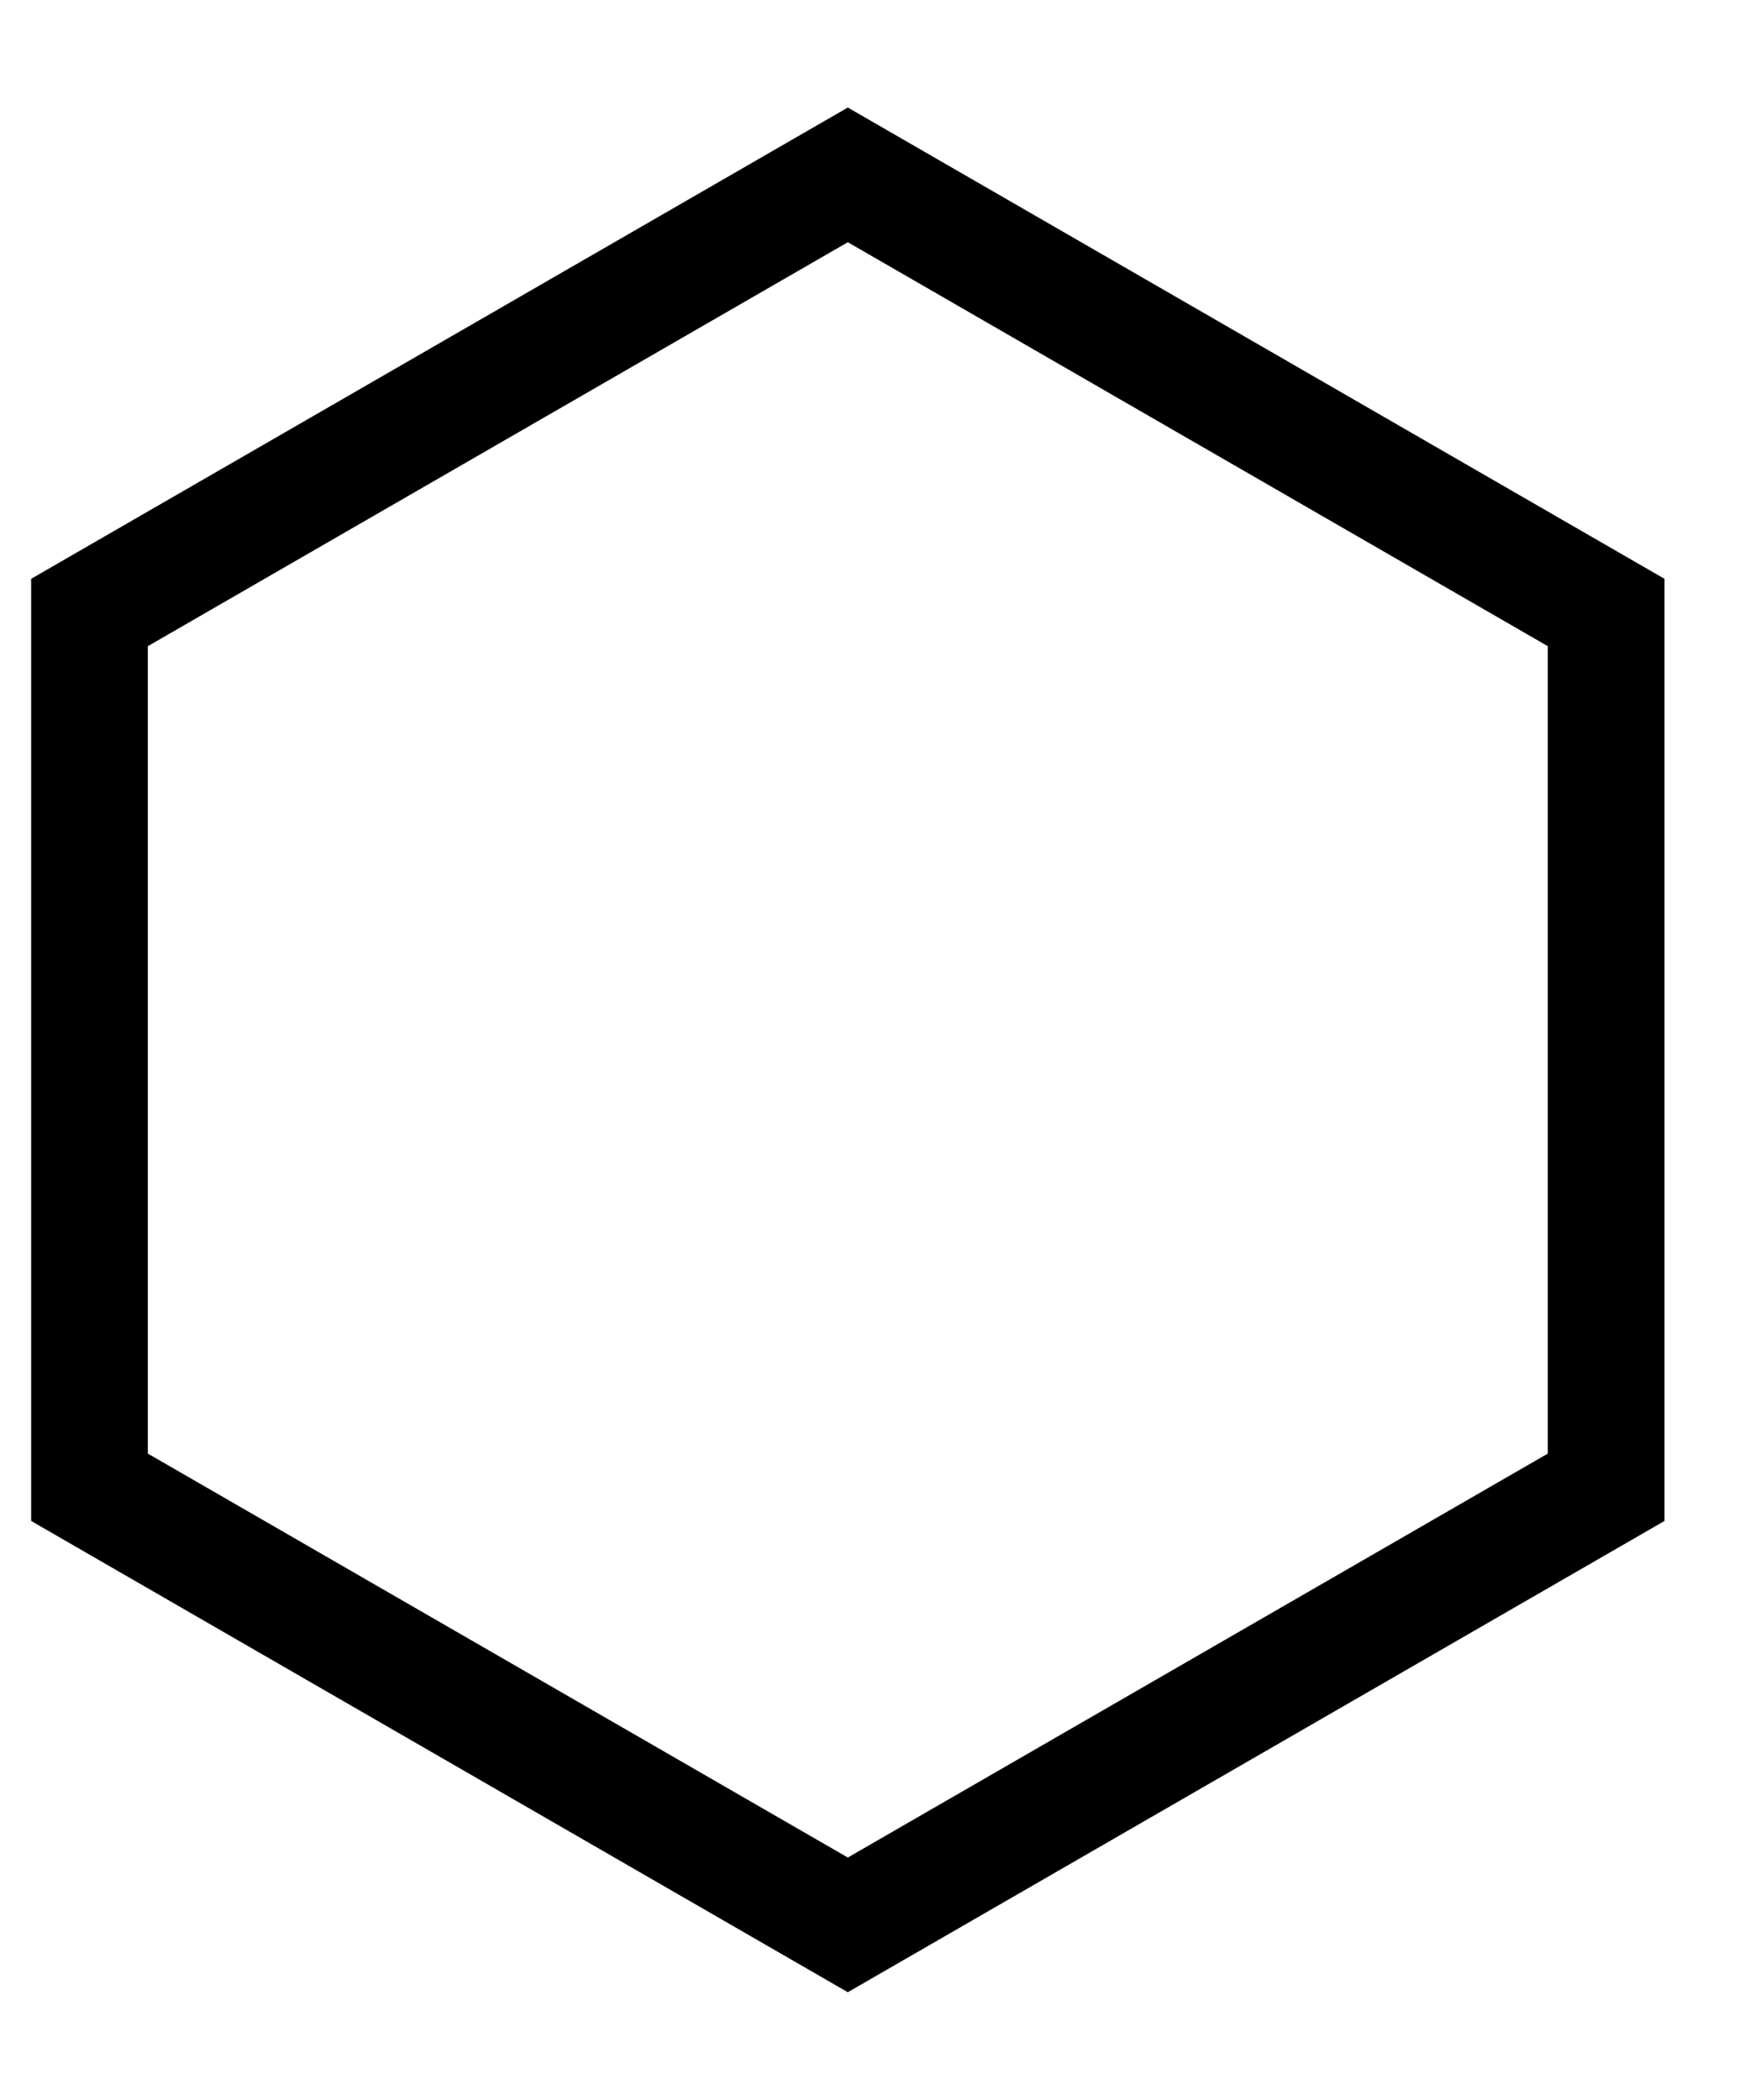
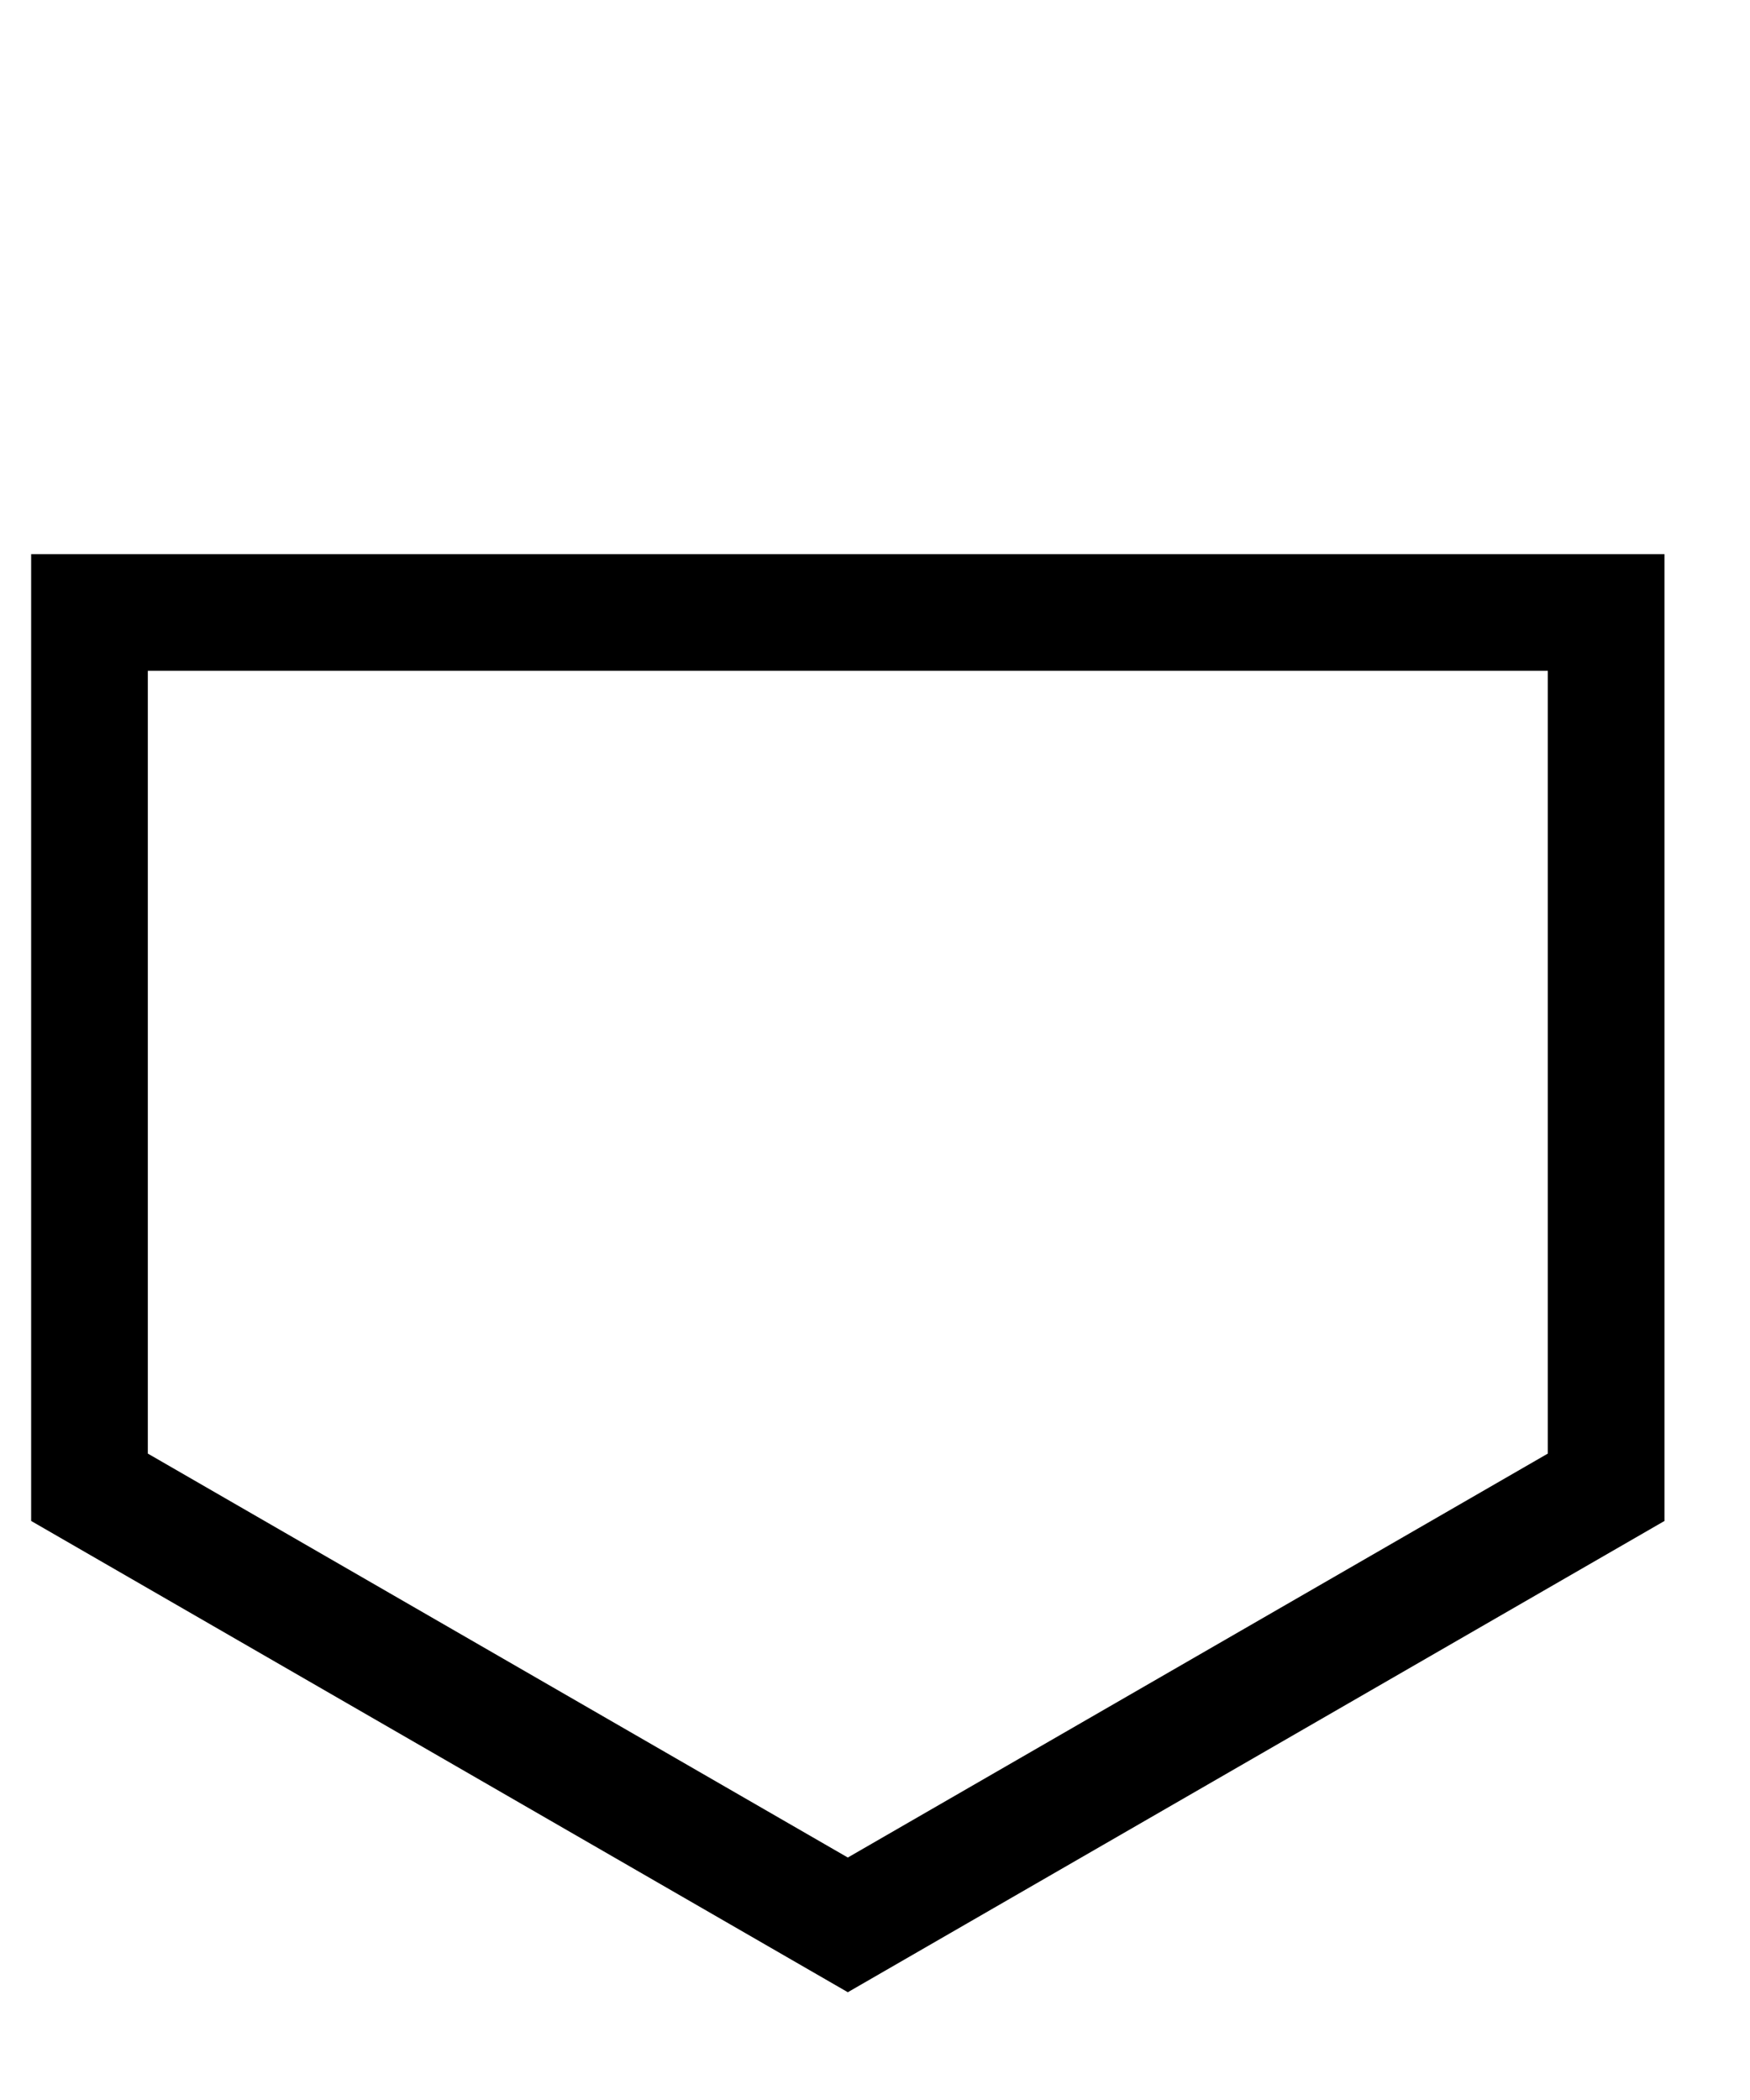
<svg xmlns="http://www.w3.org/2000/svg" width="15" height="18" viewBox="0 0 15 18" fill="none">
-   <path d="M13.767 5.25V12.748L7.267 16.499L0.767 12.748V5.25L7.267 1.499L13.767 5.25Z" stroke="black" />
+   <path d="M13.767 5.25V12.748L7.267 16.499L0.767 12.748V5.25L13.767 5.25Z" stroke="black" />
</svg>